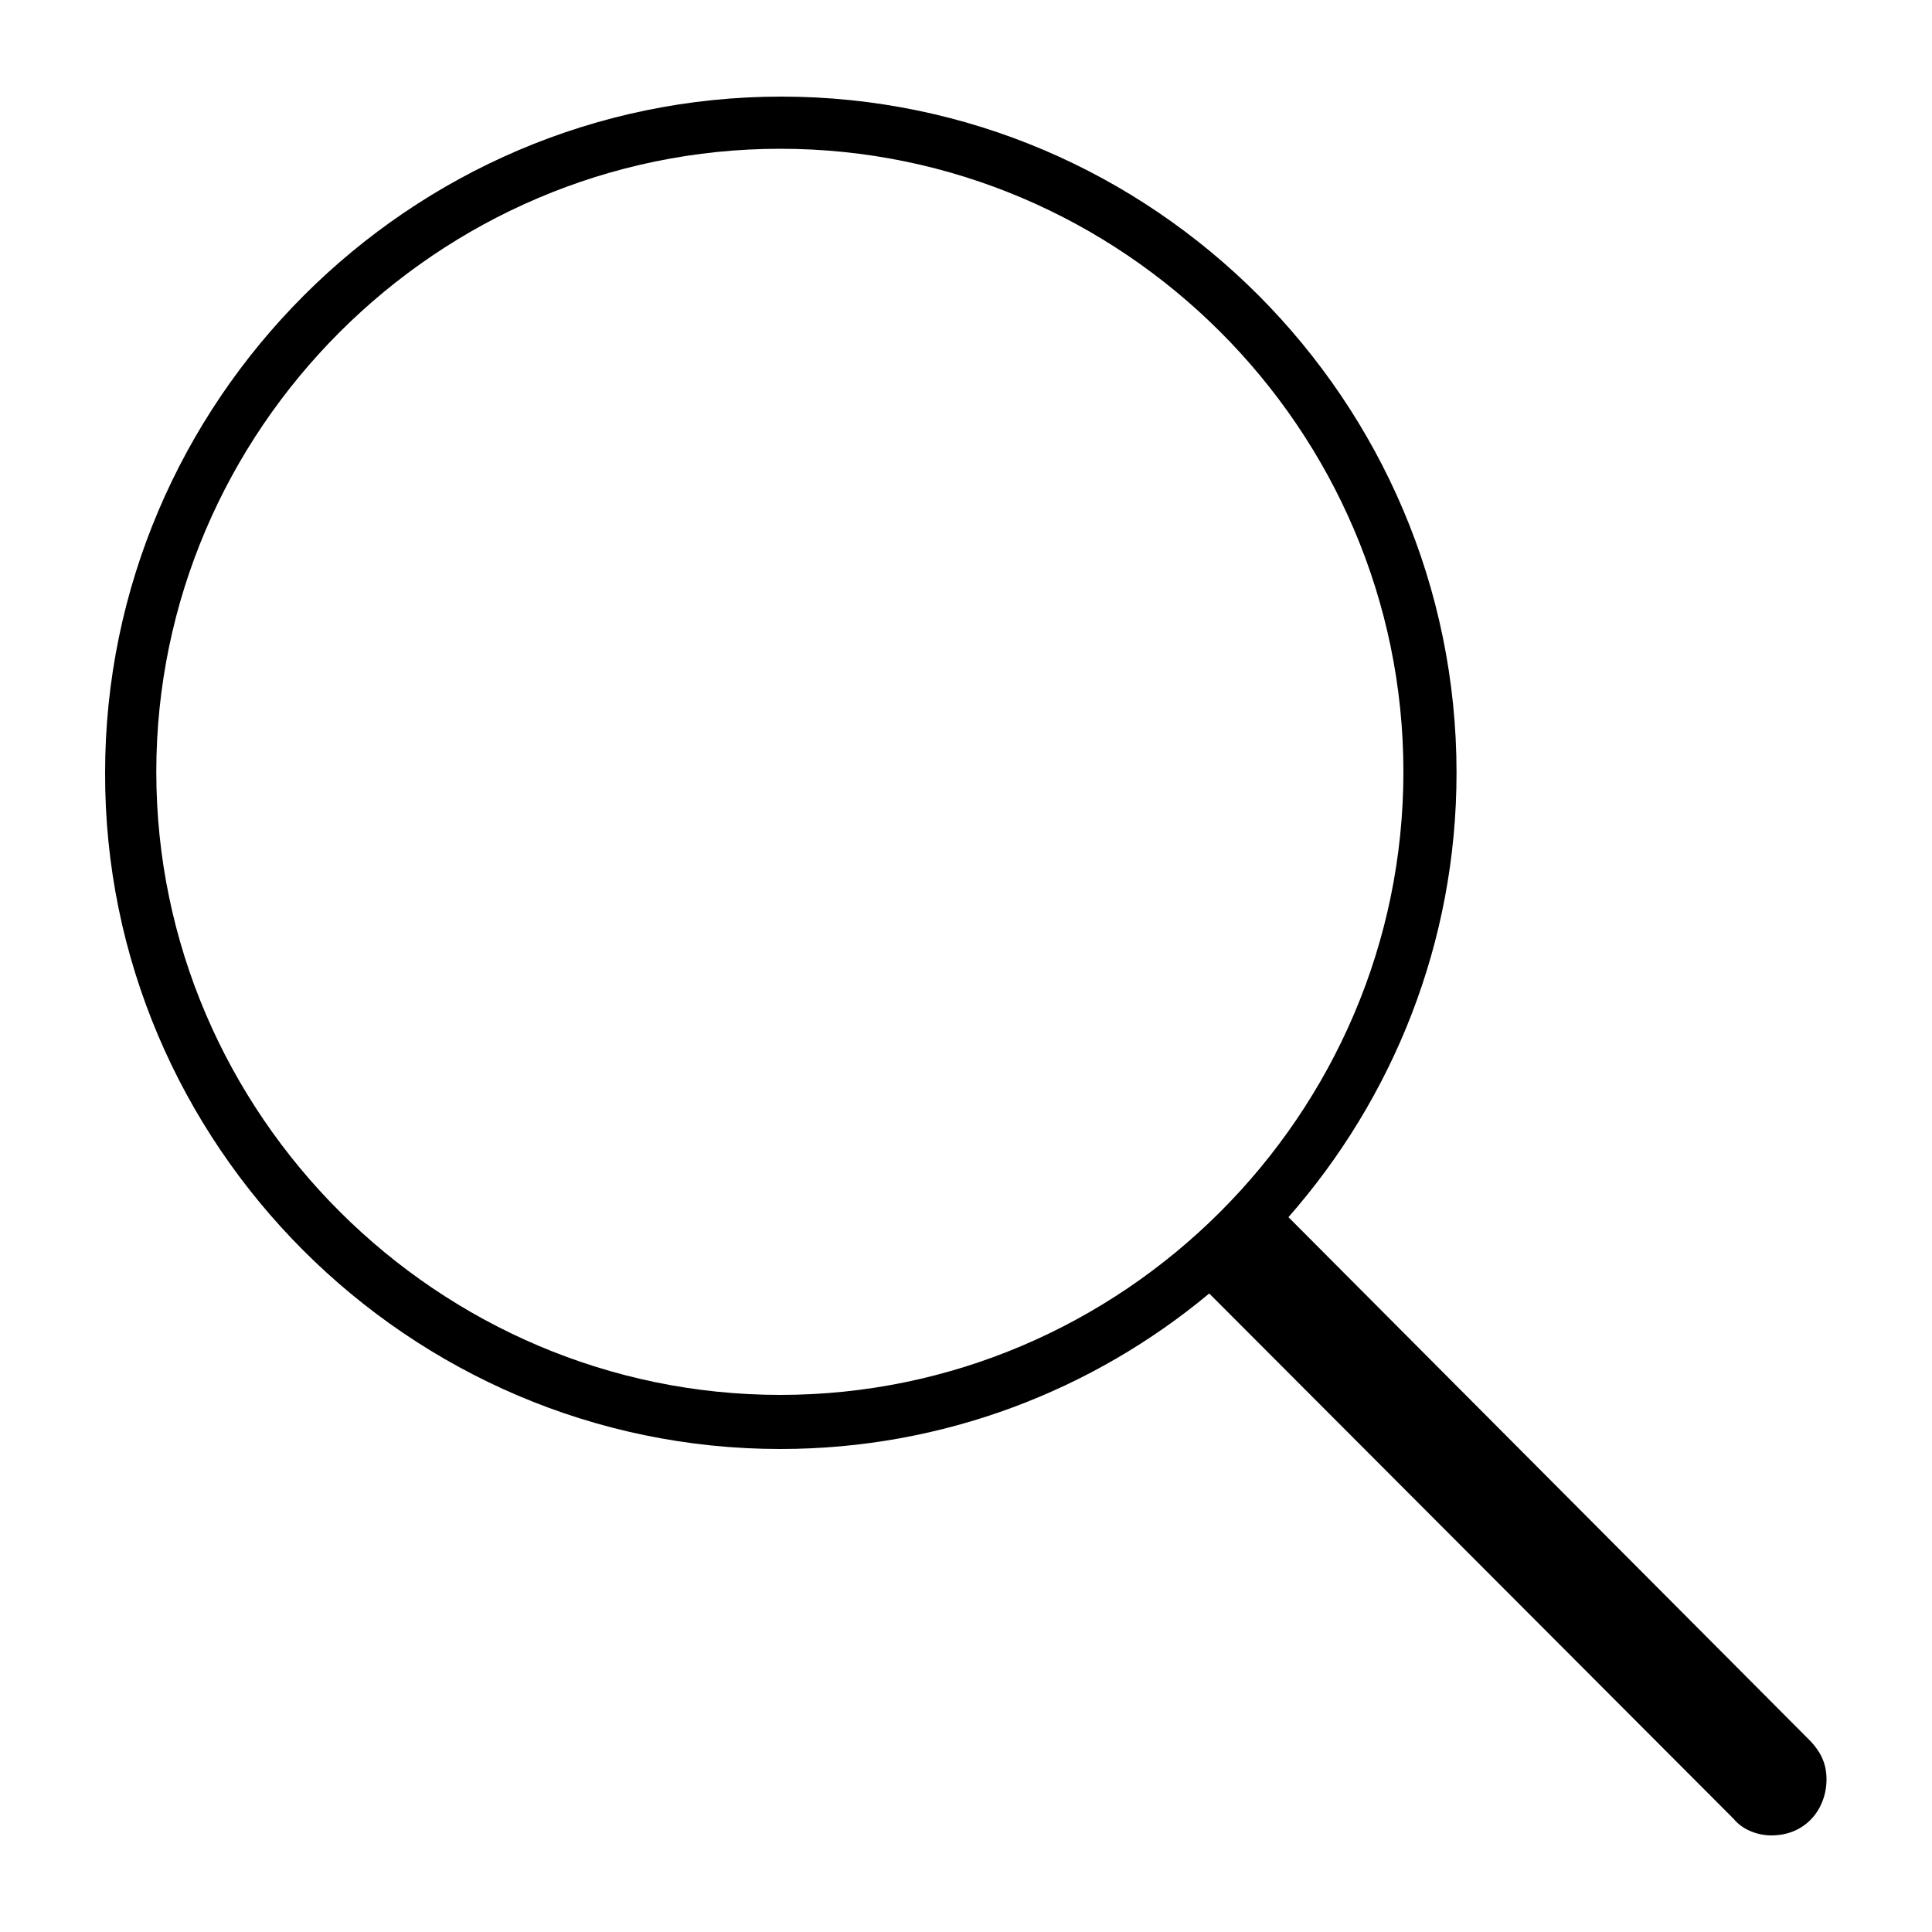
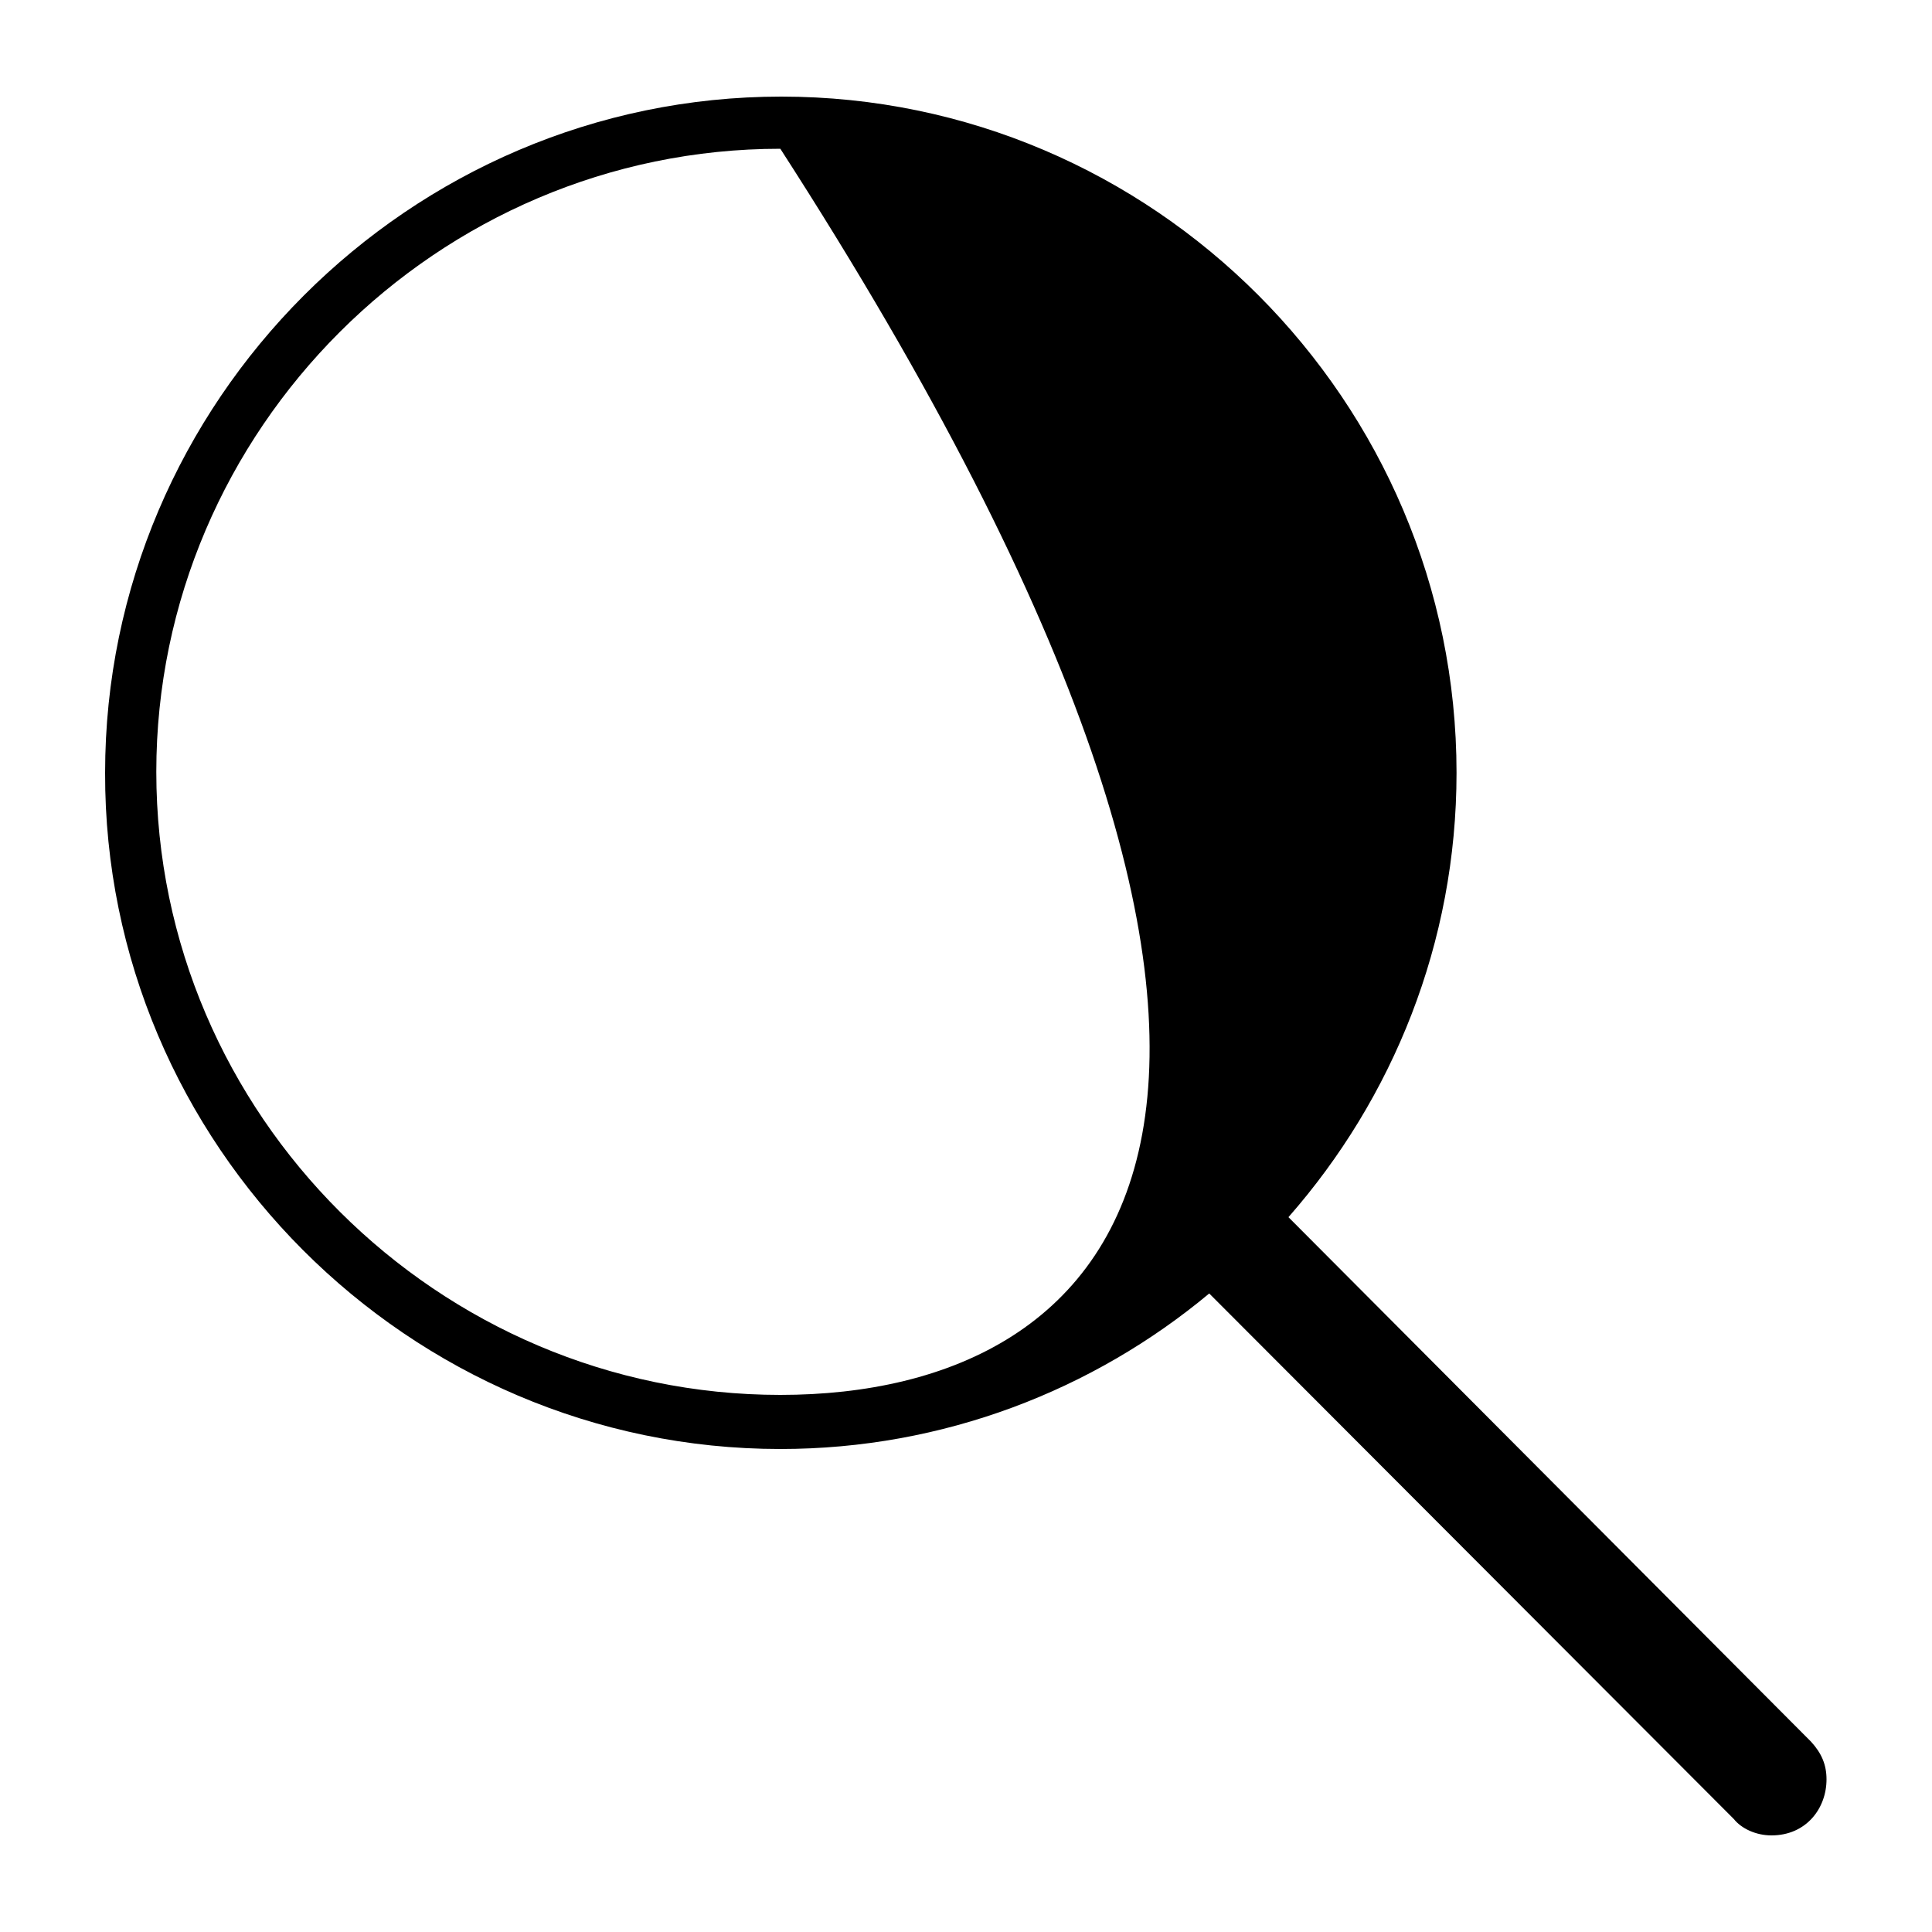
<svg xmlns="http://www.w3.org/2000/svg" version="1.1" id="Layer_1" x="0px" y="0px" viewBox="0 0 20 20" style="enable-background:new 0 0 20 20;" xml:space="preserve">
  <g id="Ultralight-S_5_" transform="matrix(1 0 0 1 515.058 696)">
-     <path d="M-506.98-681c1.69,0,3.24-0.61,4.44-1.61l5.43,5.44c0.08,0.1,0.23,0.17,0.39,0.17c0.36,0,0.57-0.28,0.57-0.58   c0-0.15-0.05-0.27-0.16-0.39l-5.41-5.43c1.08-1.23,1.74-2.84,1.74-4.6c0-3.85-3.14-7-6.99-7s-7,3.16-7,7   C-513.98-684.16-510.83-681-506.98-681z M-506.98-681.56c-3.54,0-6.46-2.9-6.46-6.45c0-3.54,2.91-6.45,6.46-6.45   c3.54,0,6.45,2.9,6.45,6.45C-500.53-684.46-503.44-681.56-506.98-681.56z" />
+     <path d="M-506.98-681c1.69,0,3.24-0.61,4.44-1.61l5.43,5.44c0.08,0.1,0.23,0.17,0.39,0.17c0.36,0,0.57-0.28,0.57-0.58   c0-0.15-0.05-0.27-0.16-0.39l-5.41-5.43c1.08-1.23,1.74-2.84,1.74-4.6c0-3.85-3.14-7-6.99-7s-7,3.16-7,7   C-513.98-684.16-510.83-681-506.98-681z M-506.98-681.56c-3.54,0-6.46-2.9-6.46-6.45c0-3.54,2.91-6.45,6.46-6.45   C-500.53-684.46-503.44-681.56-506.98-681.56z" />
  </g>
</svg>